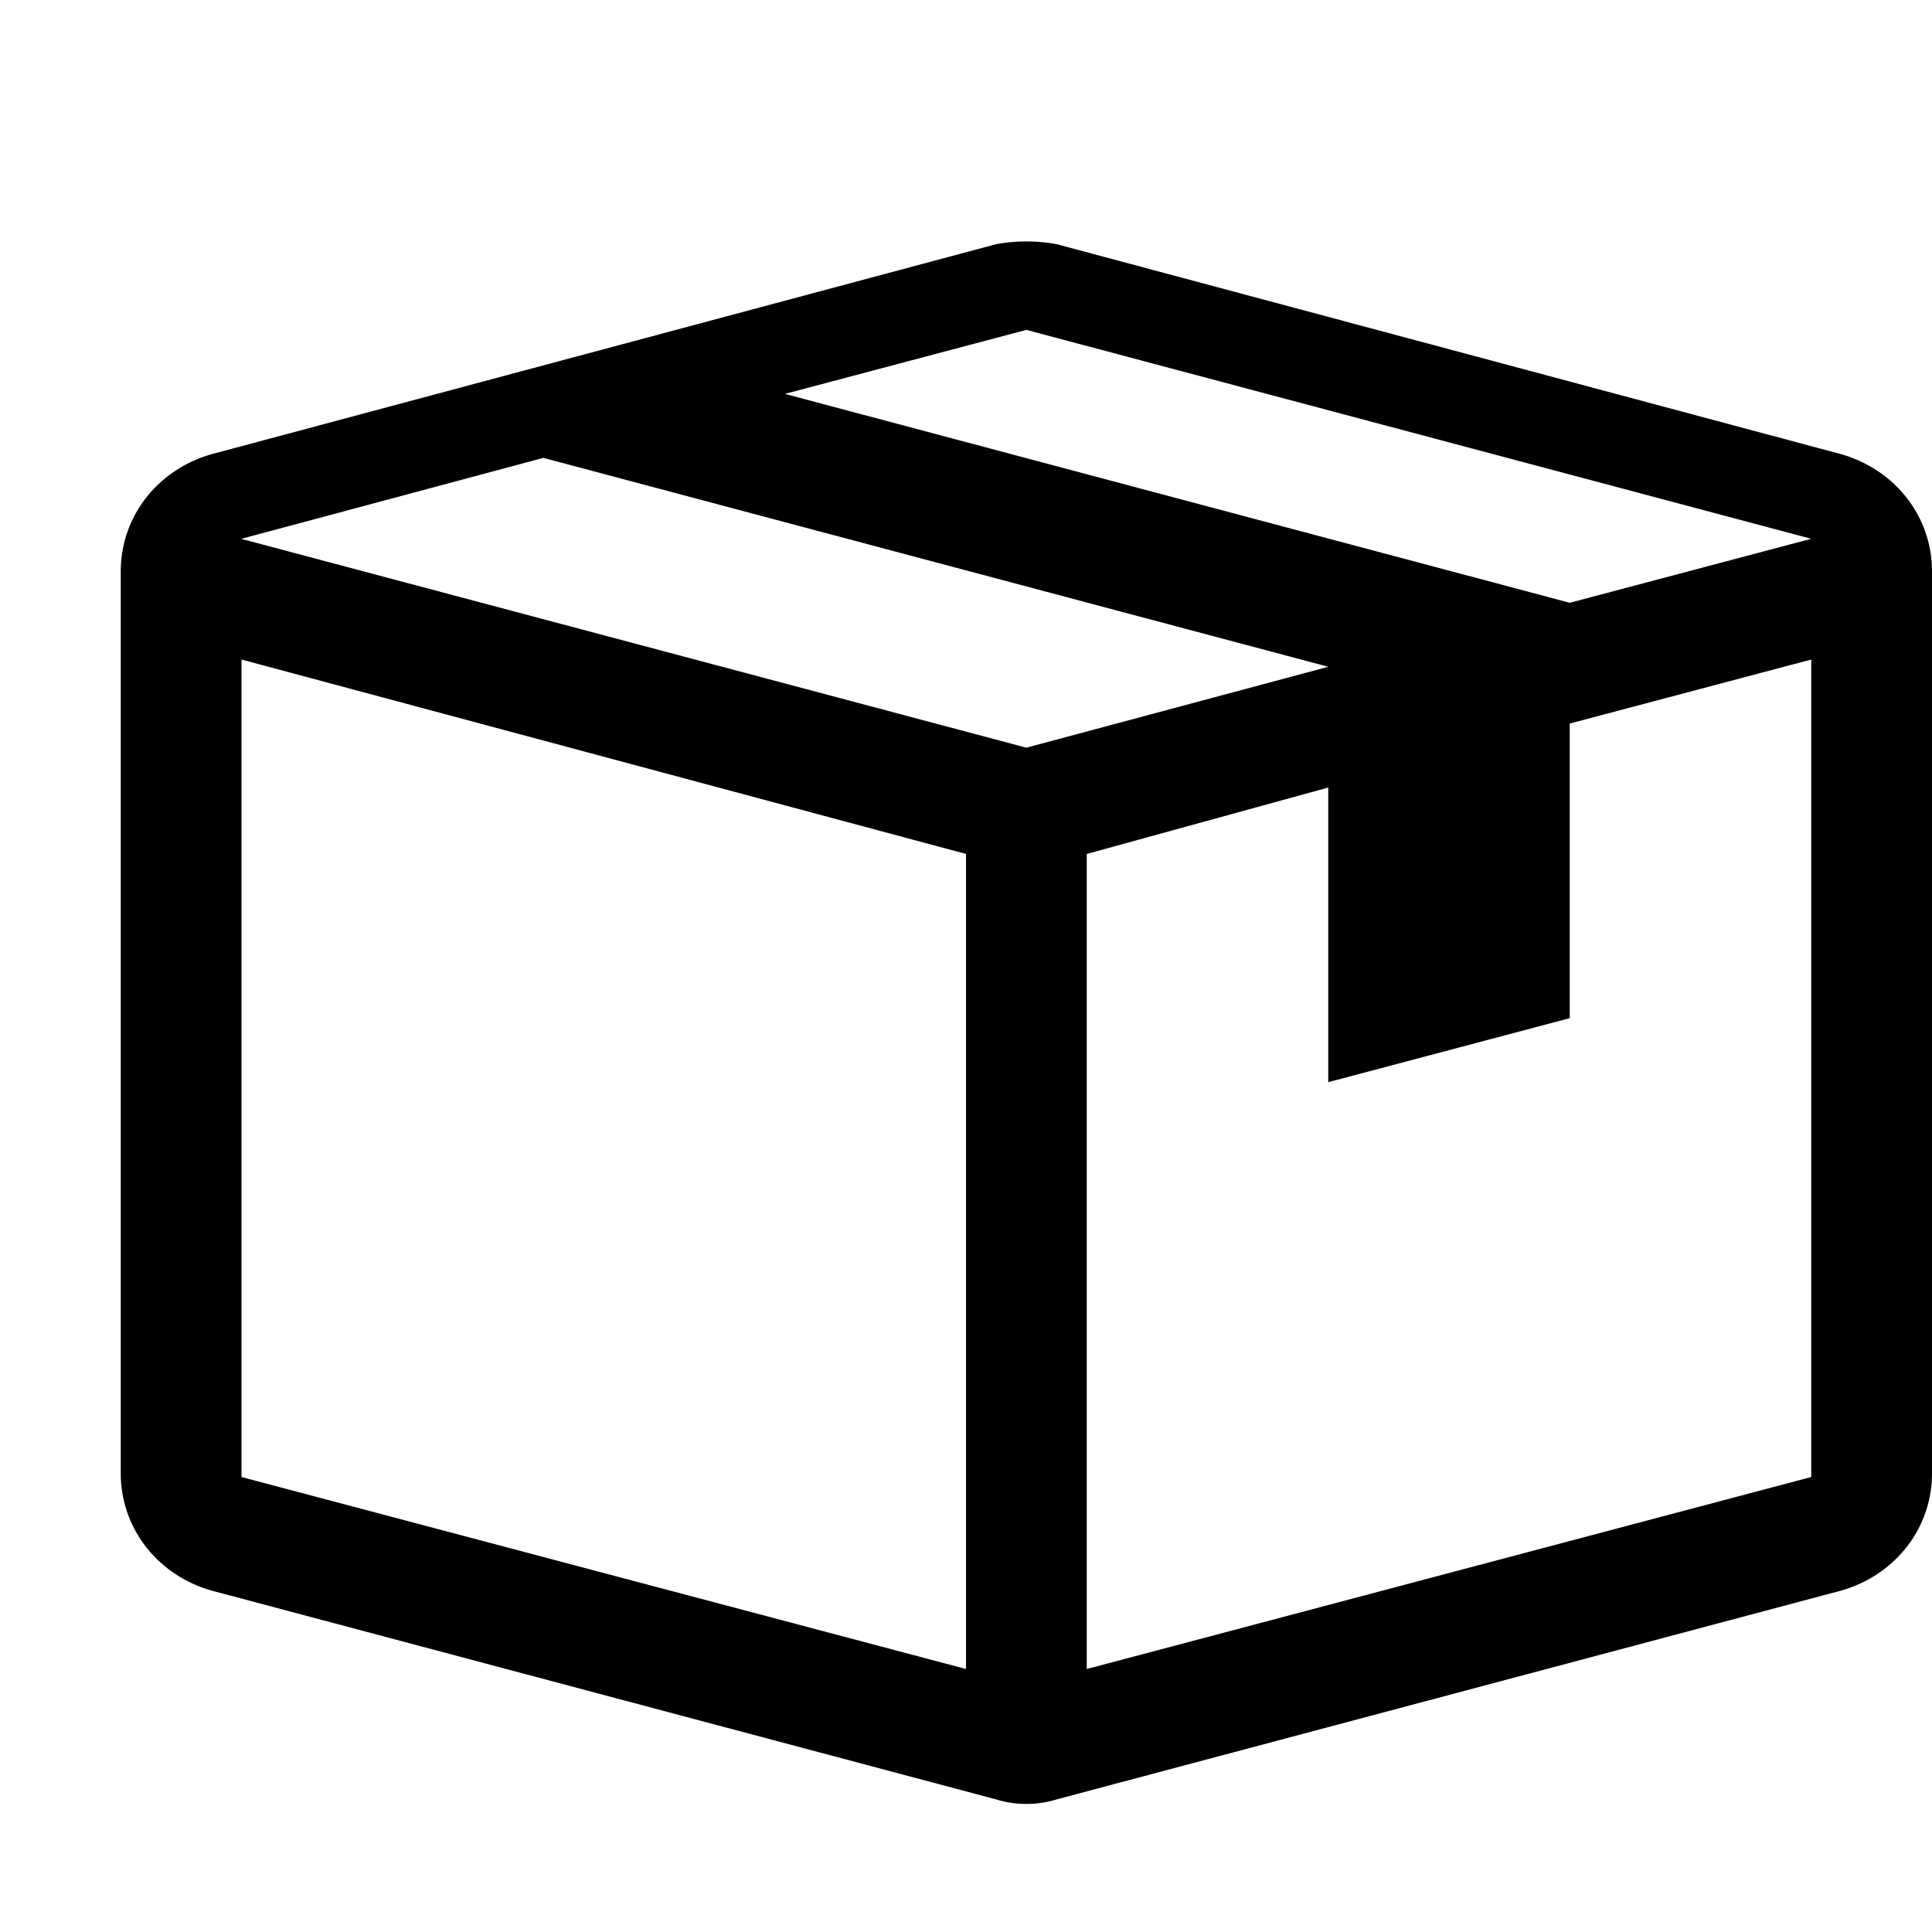
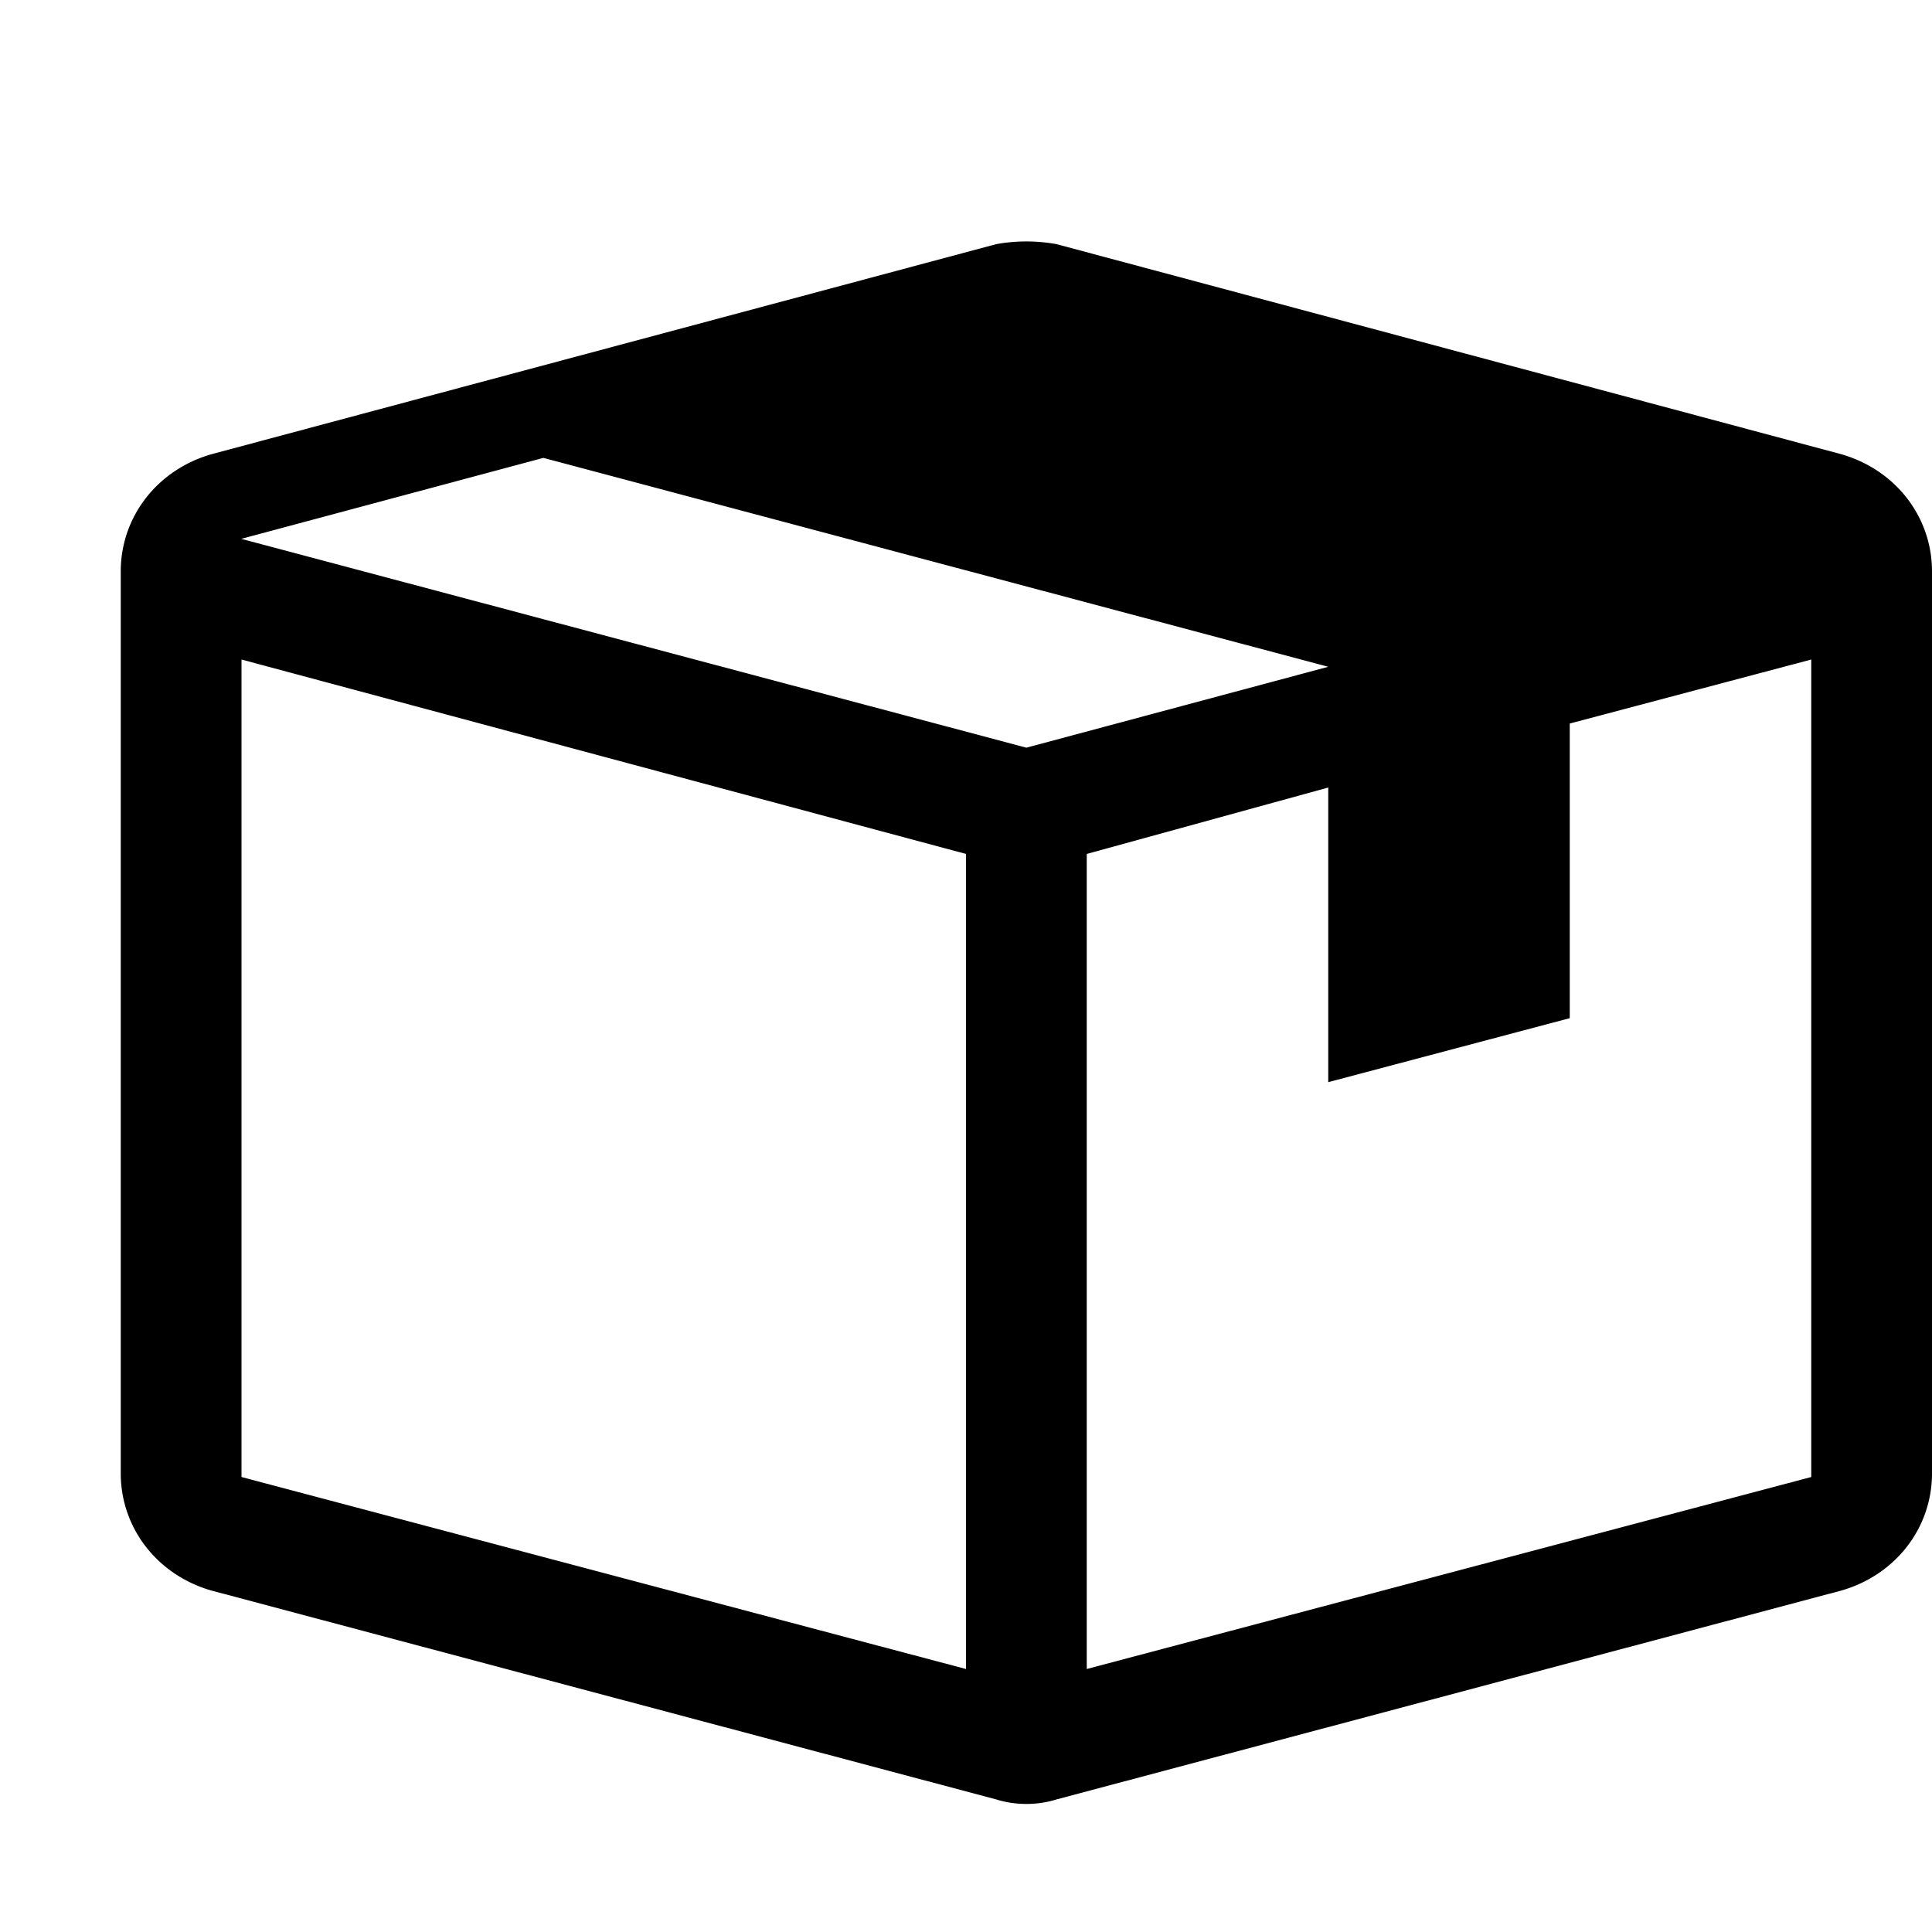
<svg xmlns="http://www.w3.org/2000/svg" width="16" height="16" viewBox="0 0 16 16">
-   <path fill-rule="evenodd" d="M1 4.732v7.47c0 .45.3.84.75.97l6.5 1.73c.16.05.34.05.5 0l6.5-1.73c.45-.13.75-.52.75-.97v-7.47c0-.45-.3-.84-.75-.97l-6.5-1.74a1.4 1.4 0 0 0-.5 0l-6.5 1.74c-.45.13-.75.52-.75.97zm7 9.09l-6-1.59v-6.77l6 1.61v6.75zm-6-9.36l2.5-.67 6.5 1.73-2.5.67L2 4.463zm13 7.77l-6 1.59v-6.75l2-.55v2.44l2-.53v-2.44l2-.53v6.77zm-2-7.24l-6.5-1.73 2-.53 6.5 1.73-2 .53z" />
+   <path fill-rule="evenodd" d="M1 4.732v7.47c0 .45.3.84.75.97l6.5 1.73c.16.05.34.05.5 0l6.5-1.73c.45-.13.75-.52.75-.97v-7.47c0-.45-.3-.84-.75-.97l-6.5-1.74a1.4 1.4 0 0 0-.5 0l-6.5 1.74c-.45.13-.75.52-.75.97zm7 9.09l-6-1.59v-6.77l6 1.61v6.75zm-6-9.36l2.5-.67 6.5 1.73-2.5.67L2 4.463zm13 7.77l-6 1.59v-6.75l2-.55v2.44l2-.53v-2.44l2-.53v6.77zm-2-7.24z" />
</svg>